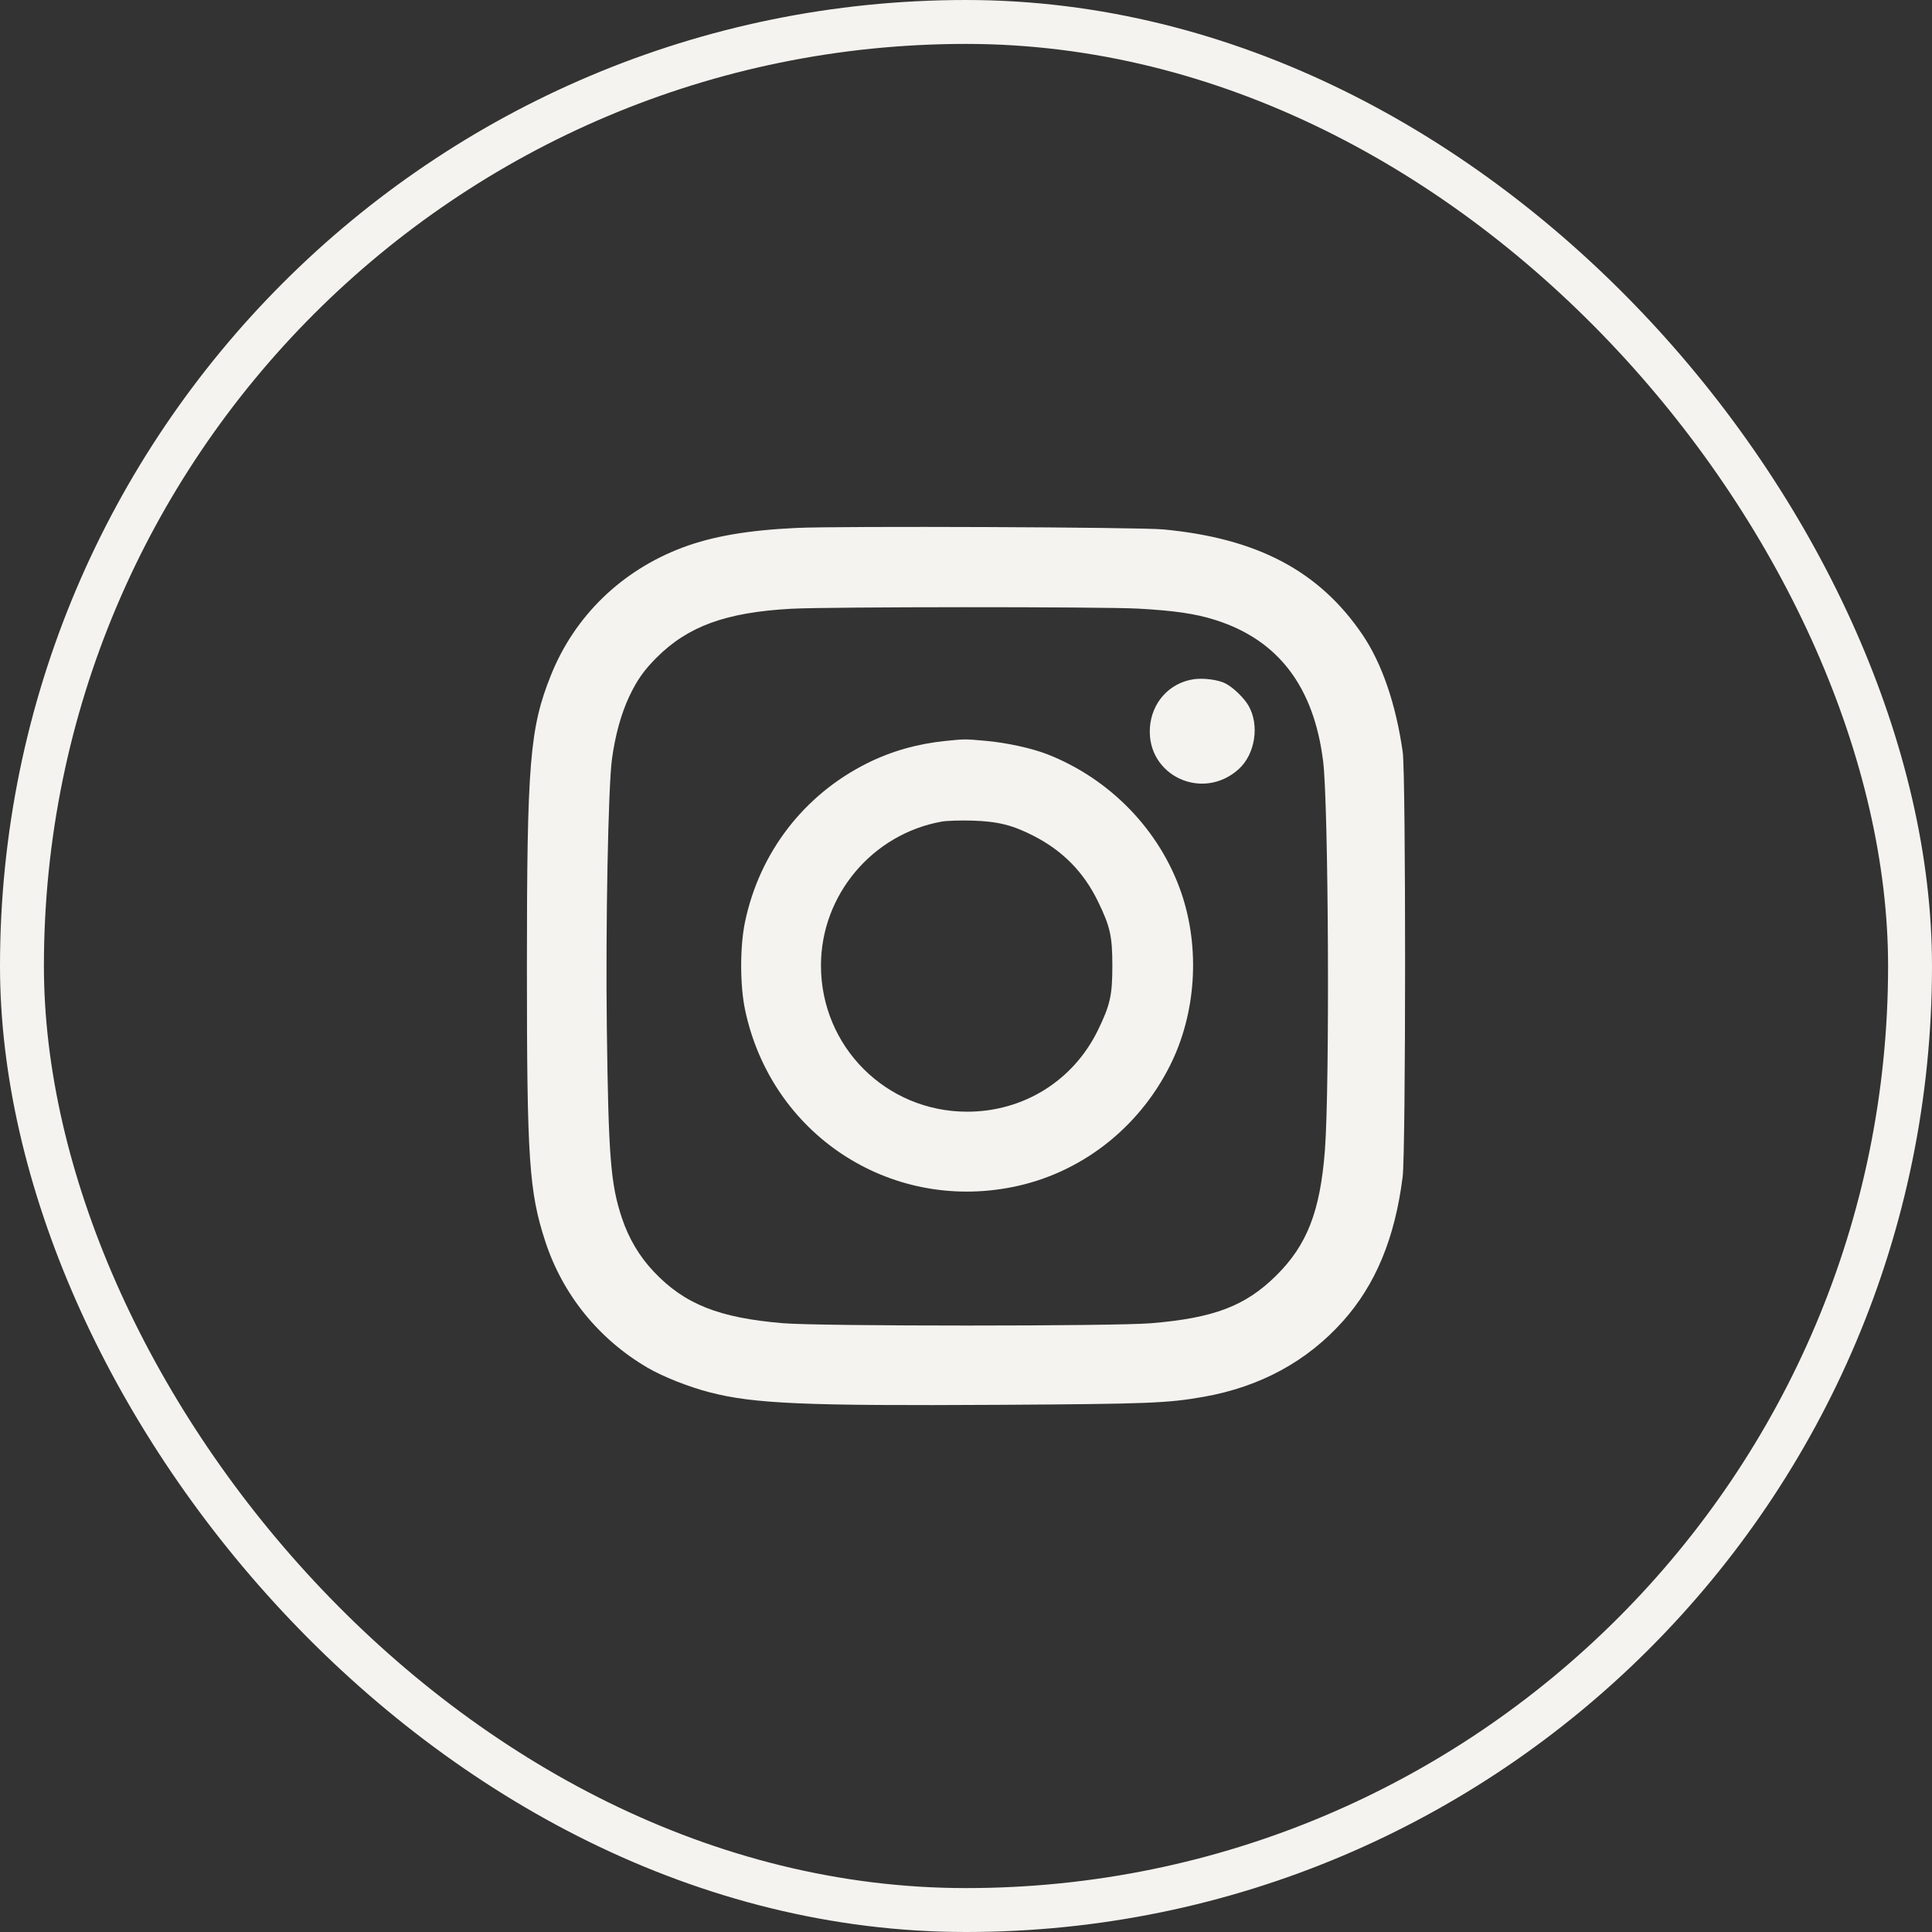
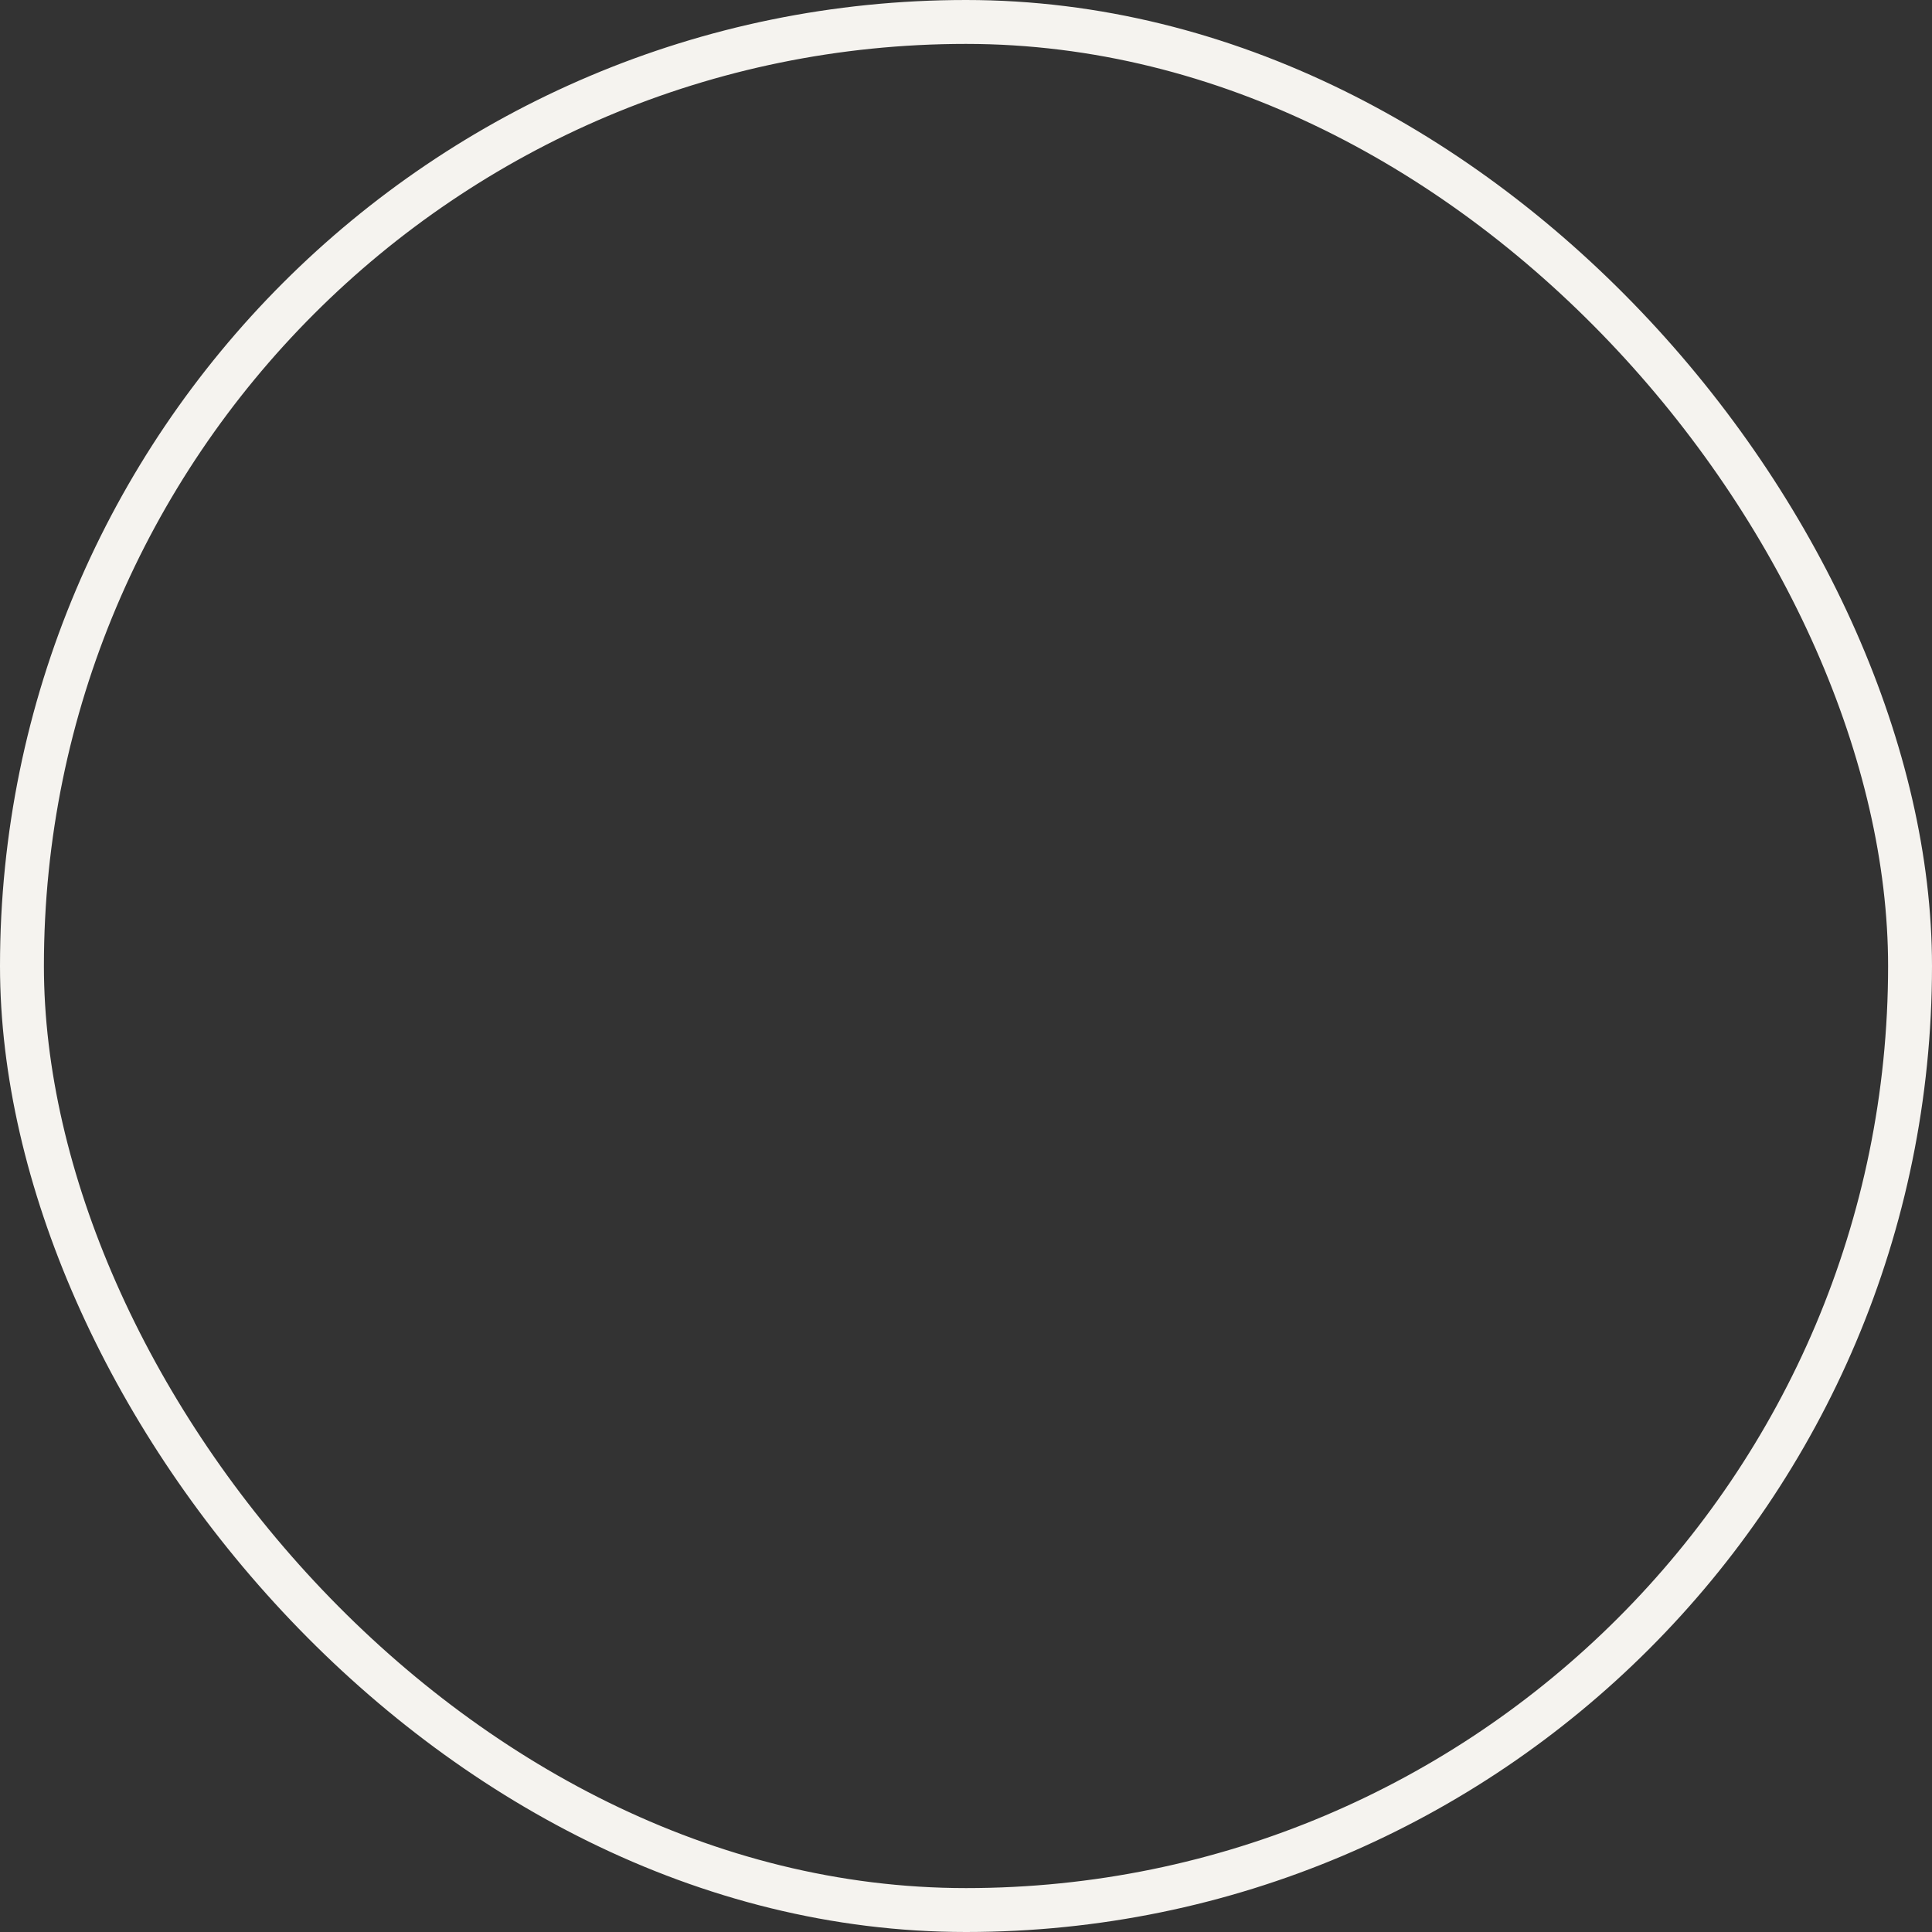
<svg xmlns="http://www.w3.org/2000/svg" width="44" height="44" viewBox="0 0 44 44" fill="none">
  <rect x="0" y="0" width="44" height="44" fill="#333333" stroke="none" />
  <rect x="0.5" y="0.5" width="43" height="43" rx="21.5" stroke="#F5F3EF" />
-   <path fill-rule="evenodd" clip-rule="evenodd" d="M18.144 12.023C17.035 12.075 16.227 12.214 15.547 12.469C14.158 12.991 13.088 14.028 12.548 15.375C12.065 16.581 12 17.365 12 22.033C12 26.415 12.049 27.138 12.418 28.271C12.814 29.484 13.639 30.502 14.75 31.15C15.097 31.353 15.686 31.586 16.157 31.708C17.172 31.971 18.321 32.02 22.771 31.994C26.176 31.973 26.589 31.957 27.42 31.81C28.701 31.582 29.766 31.004 30.581 30.093C31.329 29.258 31.769 28.195 31.944 26.804C32.018 26.218 32.019 17.642 31.946 17.126C31.79 16.032 31.472 15.106 31.027 14.451C30.045 13.004 28.63 12.257 26.492 12.057C25.938 12.005 19.128 11.978 18.144 12.023ZM18.02 13.864C16.54 13.945 15.672 14.259 14.957 14.973C14.665 15.264 14.505 15.492 14.329 15.865C14.146 16.254 14.008 16.756 13.936 17.296C13.851 17.943 13.791 21.079 13.82 23.402C13.857 26.342 13.906 26.963 14.161 27.732C14.315 28.199 14.561 28.614 14.888 28.96C15.589 29.702 16.372 30.014 17.841 30.136C18.689 30.206 25.366 30.206 26.213 30.136C27.645 30.017 28.361 29.745 29.062 29.053C29.768 28.356 30.067 27.587 30.174 26.195C30.286 24.73 30.257 18.342 30.134 17.341C29.923 15.637 29.109 14.57 27.673 14.118C27.222 13.976 26.751 13.907 25.924 13.861C25.099 13.816 18.867 13.818 18.02 13.864ZM27.187 15.469C26.63 15.551 26.225 16.001 26.188 16.578C26.12 17.667 27.389 18.257 28.209 17.518C28.588 17.176 28.69 16.508 28.431 16.066C28.326 15.888 28.084 15.655 27.909 15.565C27.747 15.481 27.408 15.436 27.187 15.469ZM21.537 16.874C20.893 16.939 20.295 17.109 19.744 17.385C18.309 18.103 17.302 19.411 16.969 20.988C16.85 21.551 16.85 22.437 16.969 23.001C17.565 25.821 20.24 27.594 23.054 27.035C24.597 26.729 25.92 25.711 26.643 24.273C27.241 23.087 27.338 21.599 26.902 20.329C26.413 18.909 25.287 17.743 23.86 17.181C23.507 17.042 22.923 16.914 22.457 16.873C21.965 16.829 21.988 16.829 21.537 16.874ZM21.448 18.711C19.865 18.995 18.697 20.386 18.697 21.989C18.697 23.837 20.179 25.318 22.027 25.318C23.311 25.318 24.444 24.612 25.005 23.461C25.284 22.887 25.333 22.668 25.333 21.994C25.333 21.321 25.284 21.102 25.005 20.528C24.681 19.864 24.211 19.383 23.553 19.043C23.065 18.791 22.729 18.707 22.144 18.689C21.875 18.681 21.562 18.691 21.448 18.711Z" fill="#F5F3EF" />
</svg>